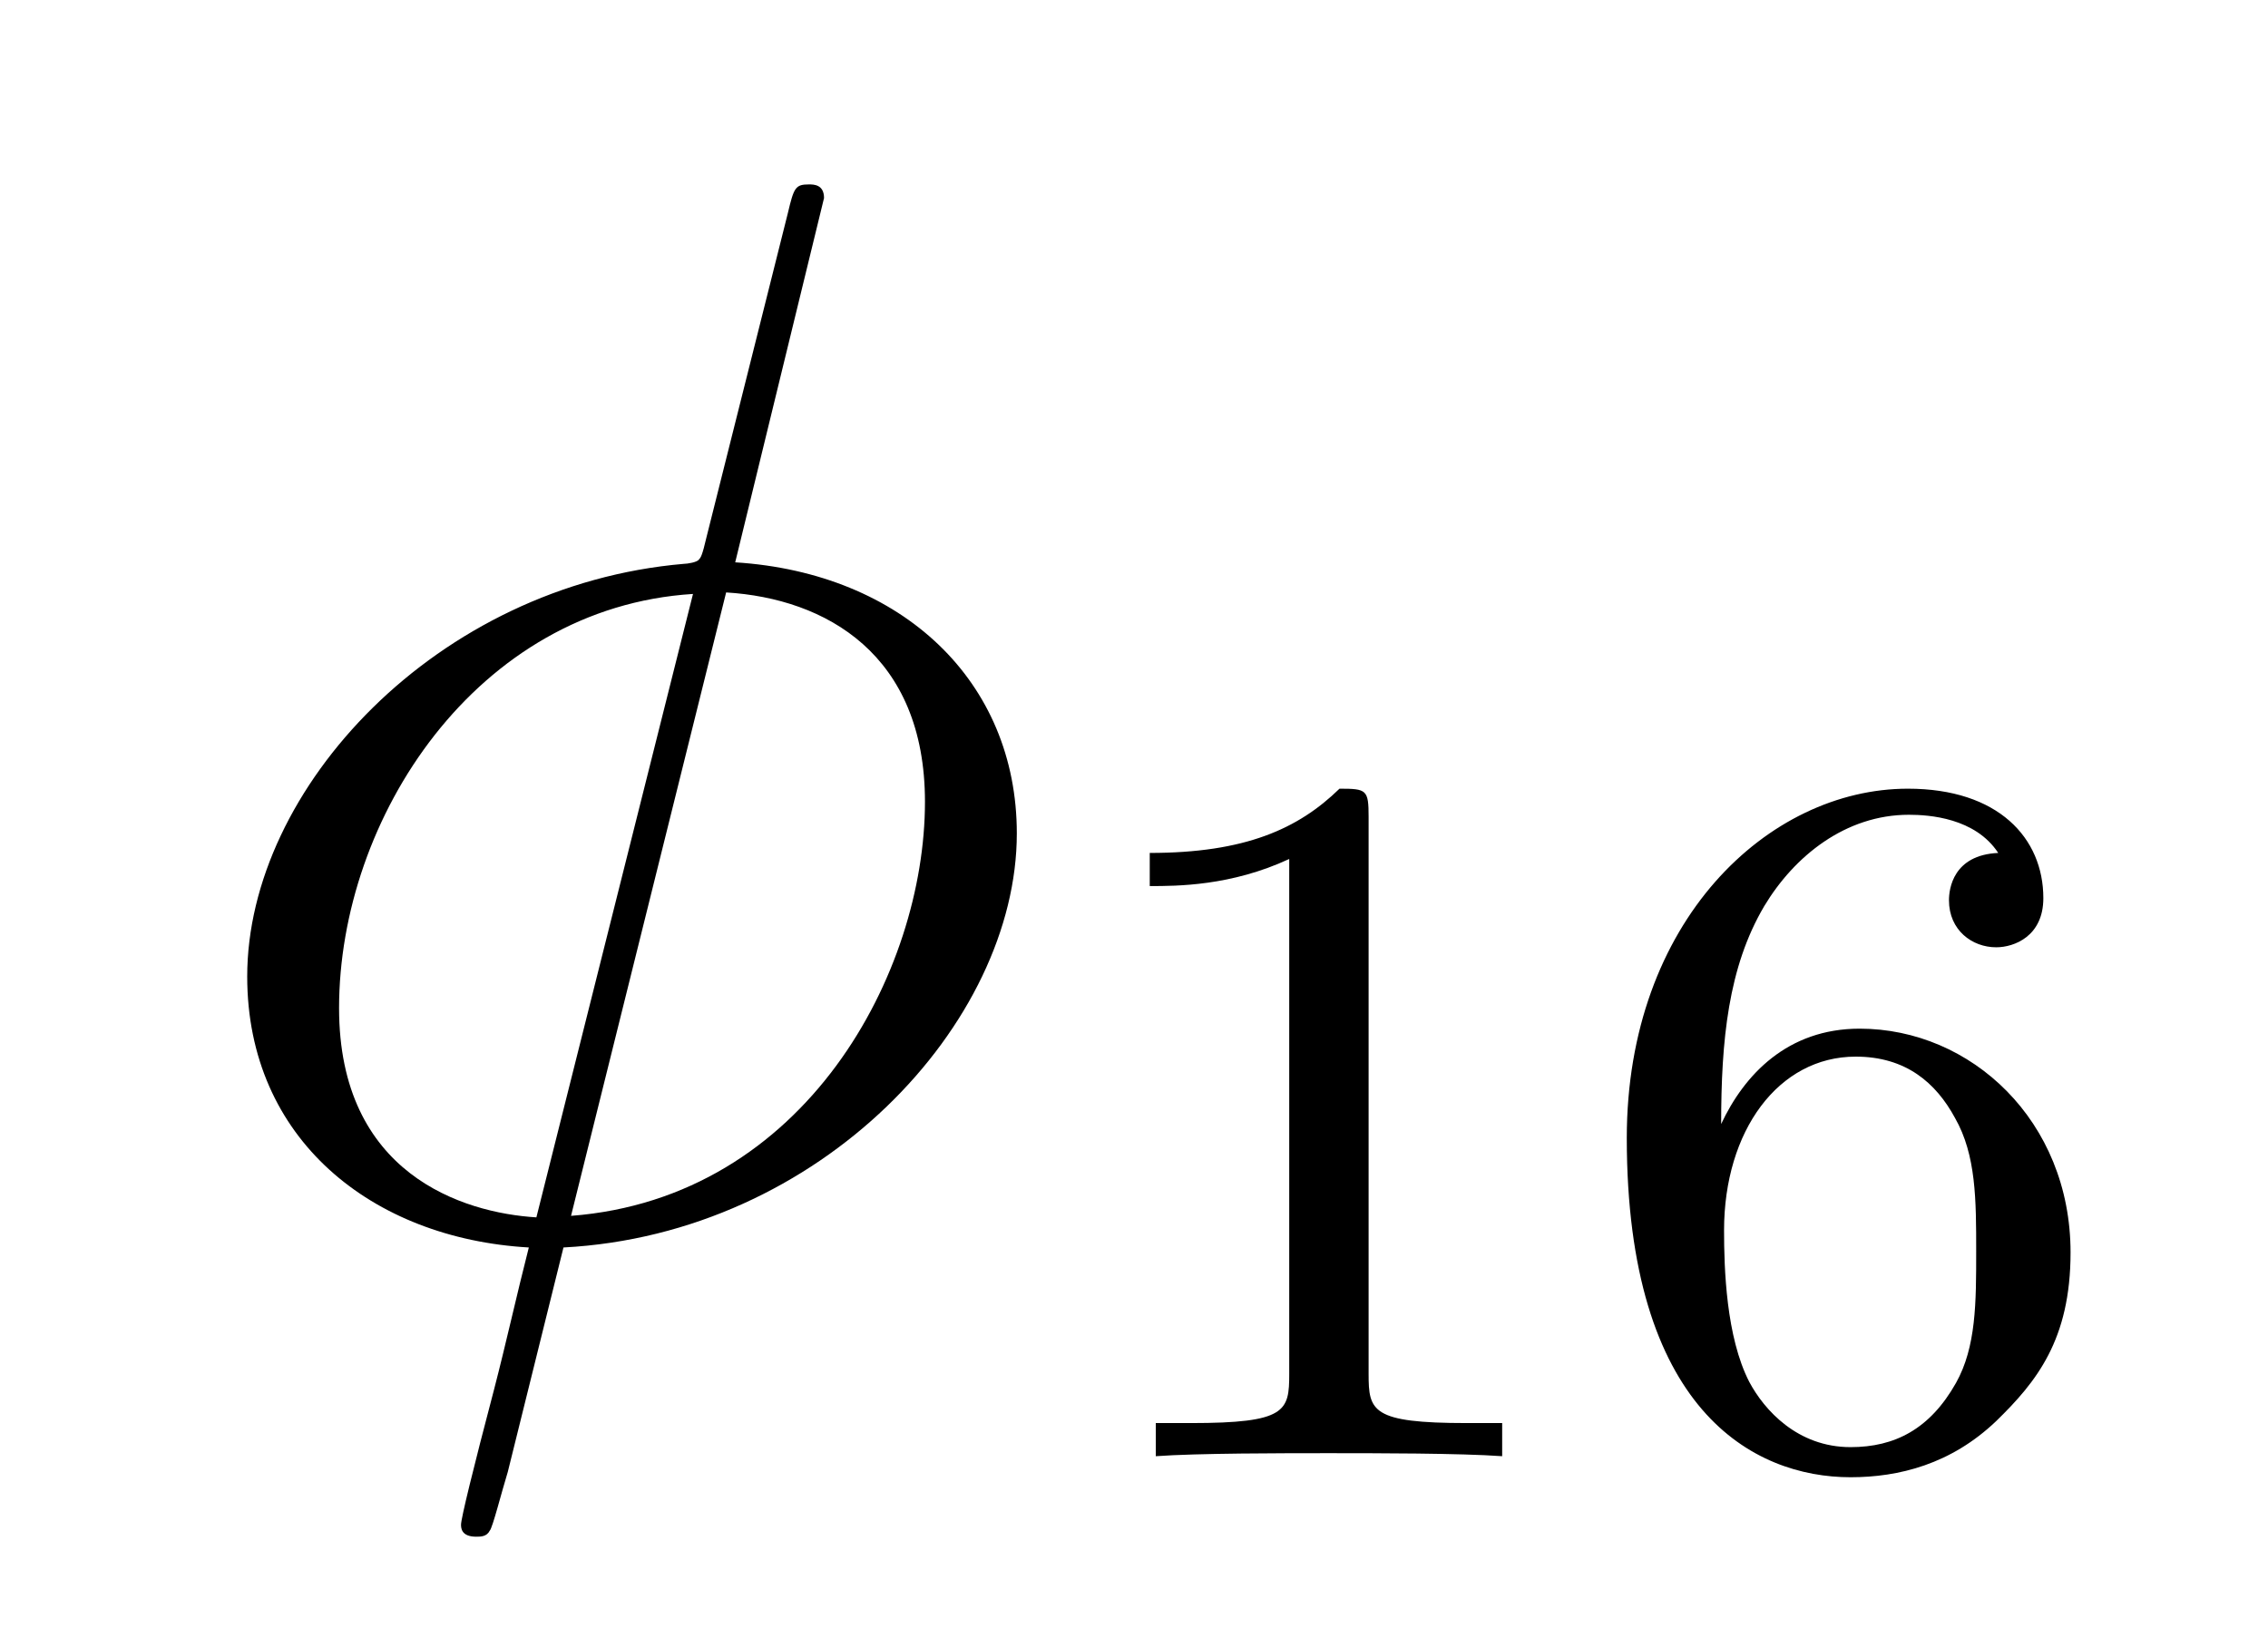
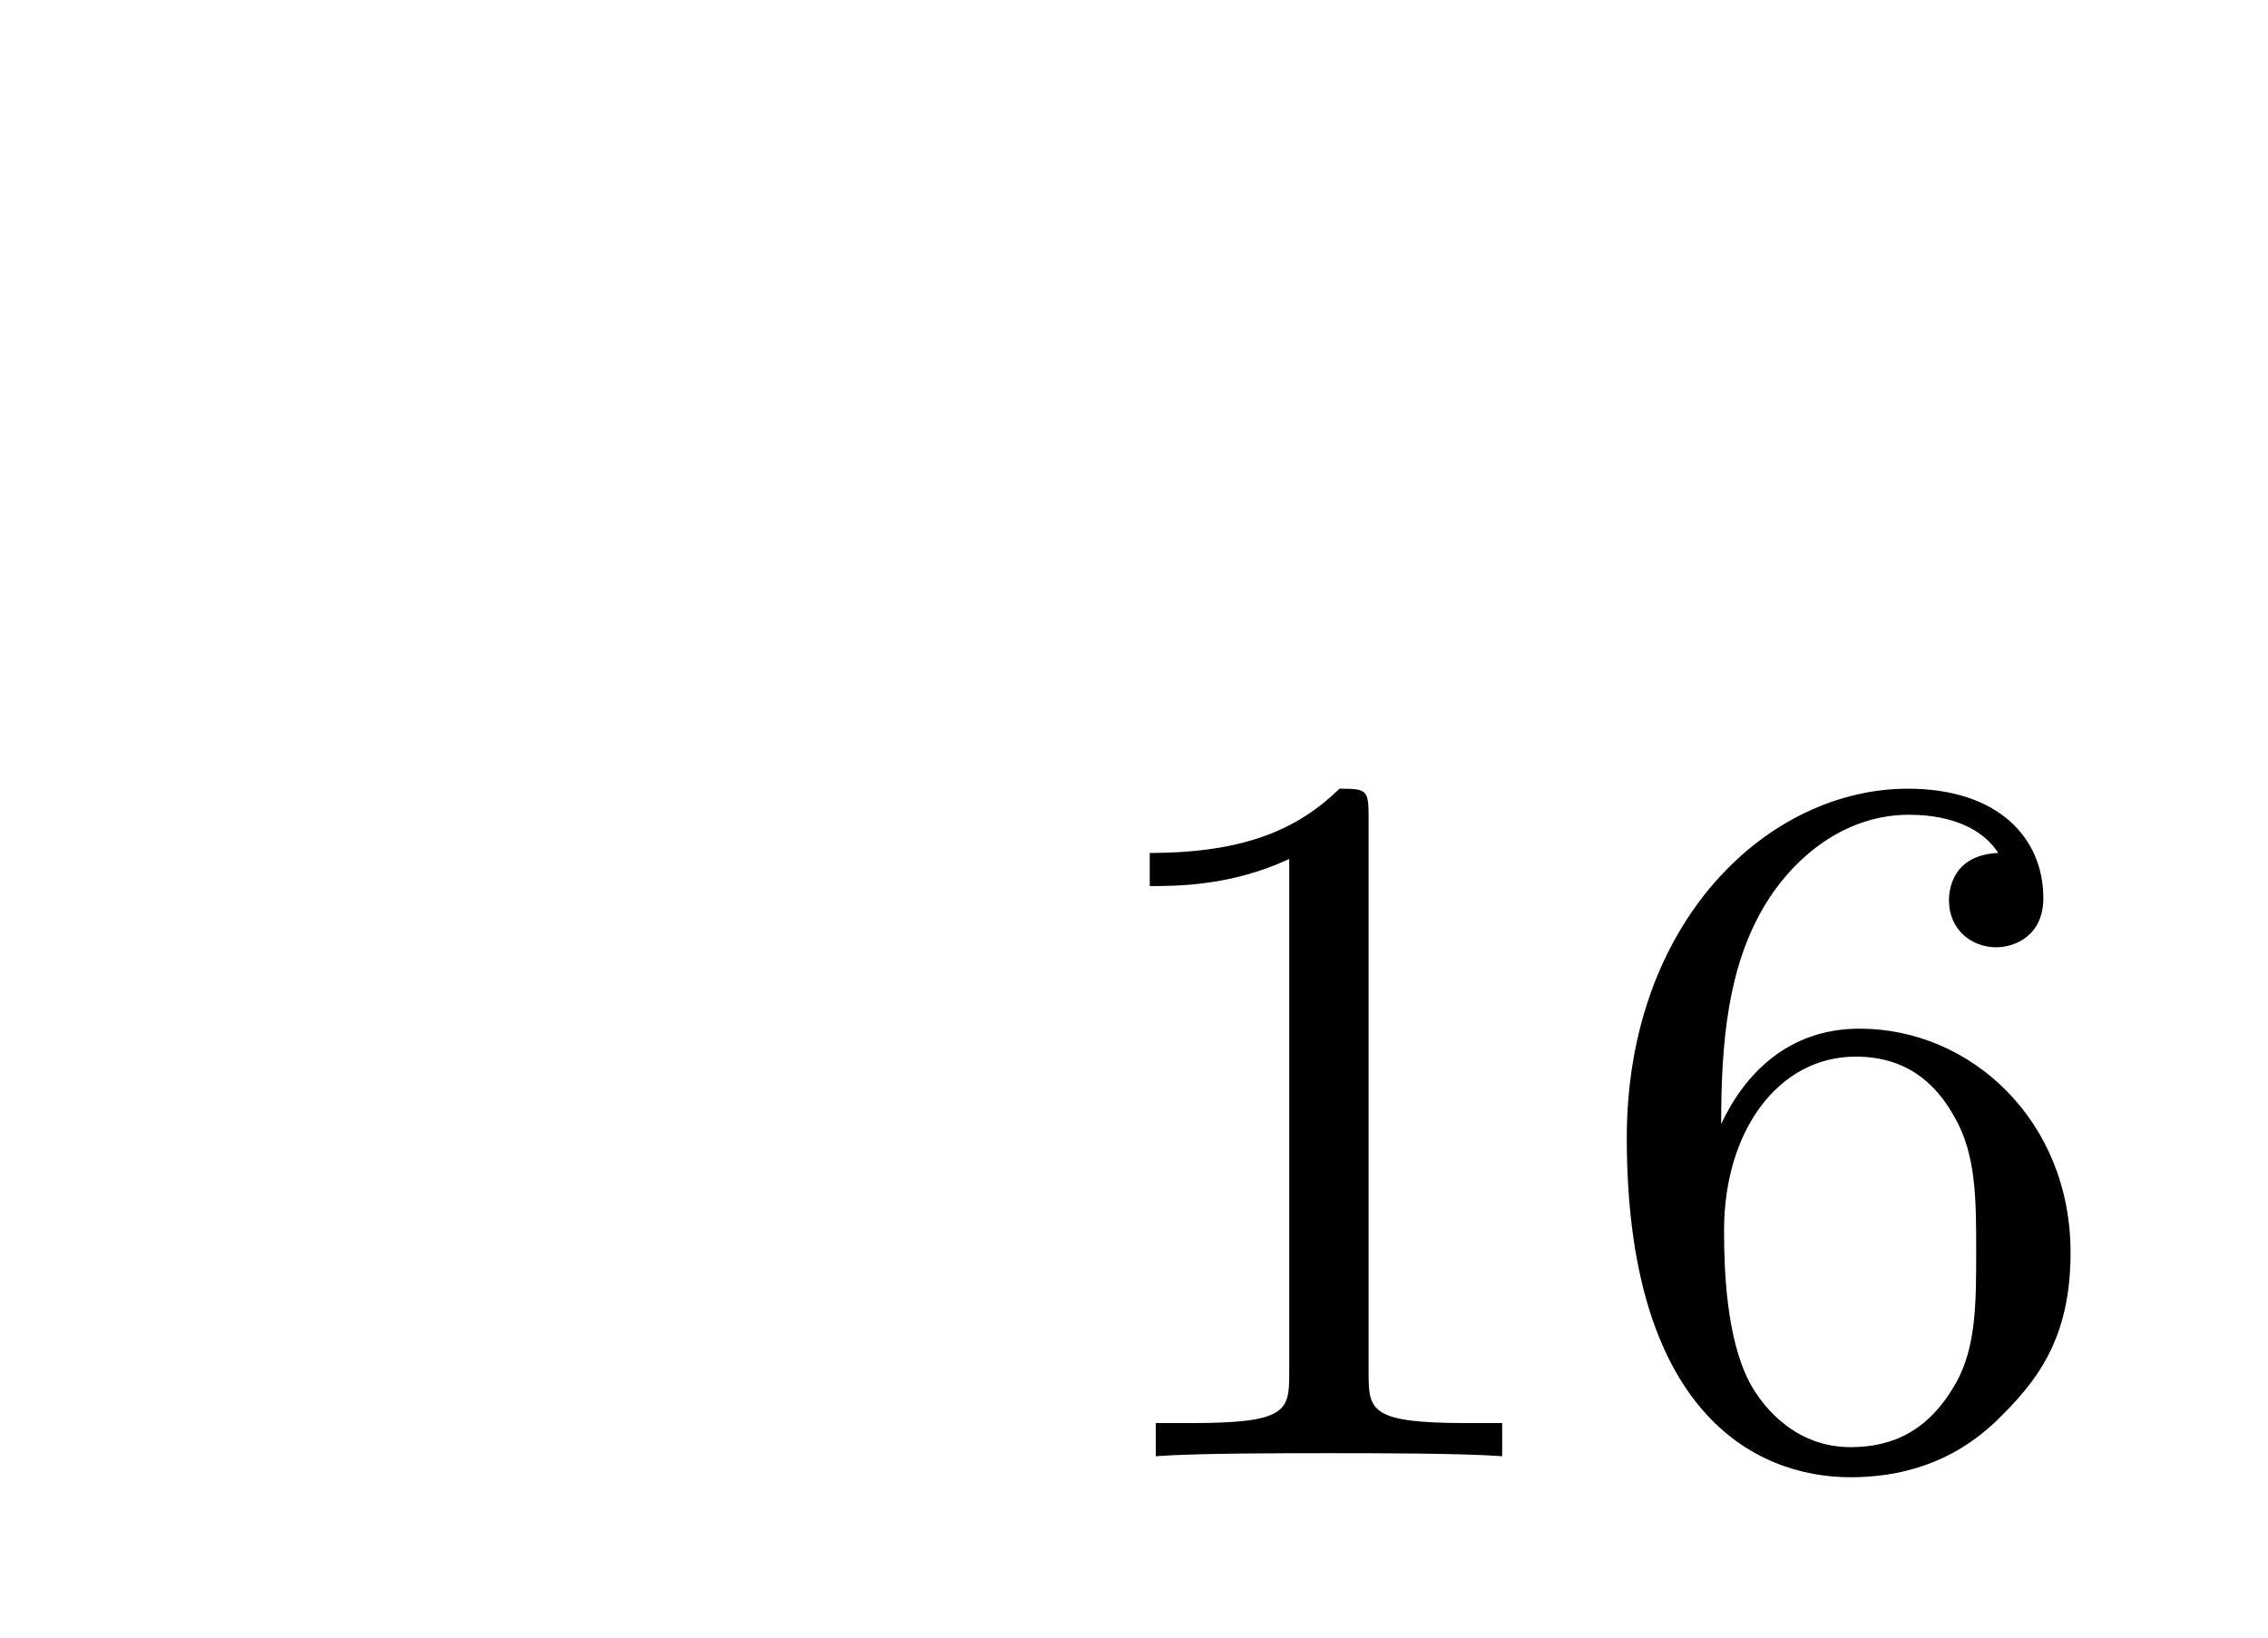
<svg xmlns="http://www.w3.org/2000/svg" version="1.1" width="18pt" height="13pt" viewBox="0 -13 18 13">
  <g id="page1">
    <g transform="matrix(1 0 0 -1 -127 651)">
-       <path d="M133.54 662.428C133.54 662.536 133.457 662.536 133.421 662.536C133.313 662.536 133.301 662.512 133.253 662.309L132.608 659.739C132.572 659.583 132.56 659.572 132.548 659.56C132.536 659.536 132.453 659.524 132.428 659.524C130.468 659.356 128.962 657.742 128.962 656.248C128.962 654.957 129.954 654.168 131.197 654.097C131.102 653.726 131.018 653.343 130.922 652.973C130.755 652.339 130.659 651.945 130.659 651.897C130.659 651.873 130.659 651.801 130.779 651.801C130.815 651.801 130.863 651.801 130.887 651.849C130.91 651.873 130.982 652.16 131.03 652.315L131.472 654.097C133.516 654.204 135.07 655.878 135.07 657.384C135.07 658.591 134.162 659.452 132.835 659.536L133.54 662.428ZM132.763 659.297C133.552 659.249 134.341 658.807 134.341 657.635C134.341 656.284 133.397 654.491 131.532 654.348L132.763 659.297ZM131.257 654.336C130.671 654.372 129.691 654.682 129.691 655.997C129.691 657.503 130.779 659.177 132.5 659.285L131.257 654.336Z" />
      <path d="M137.862 657.516C137.862 657.731 137.846 657.739 137.631 657.739C137.304 657.42 136.882 657.229 136.125 657.229V656.966C136.34 656.966 136.77 656.966 137.232 657.181V653.093C137.232 652.798 137.209 652.703 136.452 652.703H136.173V652.44C136.499 652.464 137.185 652.464 137.543 652.464C137.902 652.464 138.595 652.464 138.922 652.44V652.703H138.643C137.886 652.703 137.862 652.798 137.862 653.093V657.516ZM140.66 655.077C140.66 655.739 140.715 656.321 141.002 656.807C141.241 657.205 141.648 657.532 142.15 657.532C142.309 657.532 142.676 657.508 142.859 657.229C142.5 657.213 142.468 656.942 142.468 656.854C142.468 656.615 142.652 656.48 142.843 656.48C142.986 656.48 143.217 656.568 143.217 656.87C143.217 657.348 142.859 657.739 142.142 657.739C141.034 657.739 139.911 656.687 139.911 654.966C139.911 652.807 140.915 652.273 141.687 652.273C142.07 652.273 142.484 652.376 142.843 652.719C143.162 653.03 143.433 653.364 143.433 654.057C143.433 655.102 142.644 655.834 141.759 655.834C141.186 655.834 140.843 655.468 140.66 655.077ZM141.687 652.512C141.265 652.512 141.002 652.807 140.883 653.03C140.699 653.388 140.683 653.93 140.683 654.233C140.683 655.022 141.114 655.612 141.728 655.612C142.126 655.612 142.365 655.404 142.516 655.125C142.684 654.831 142.684 654.472 142.684 654.066C142.684 653.659 142.684 653.308 142.524 653.022C142.317 652.655 142.038 652.512 141.687 652.512Z" />
    </g>
  </g>
</svg>